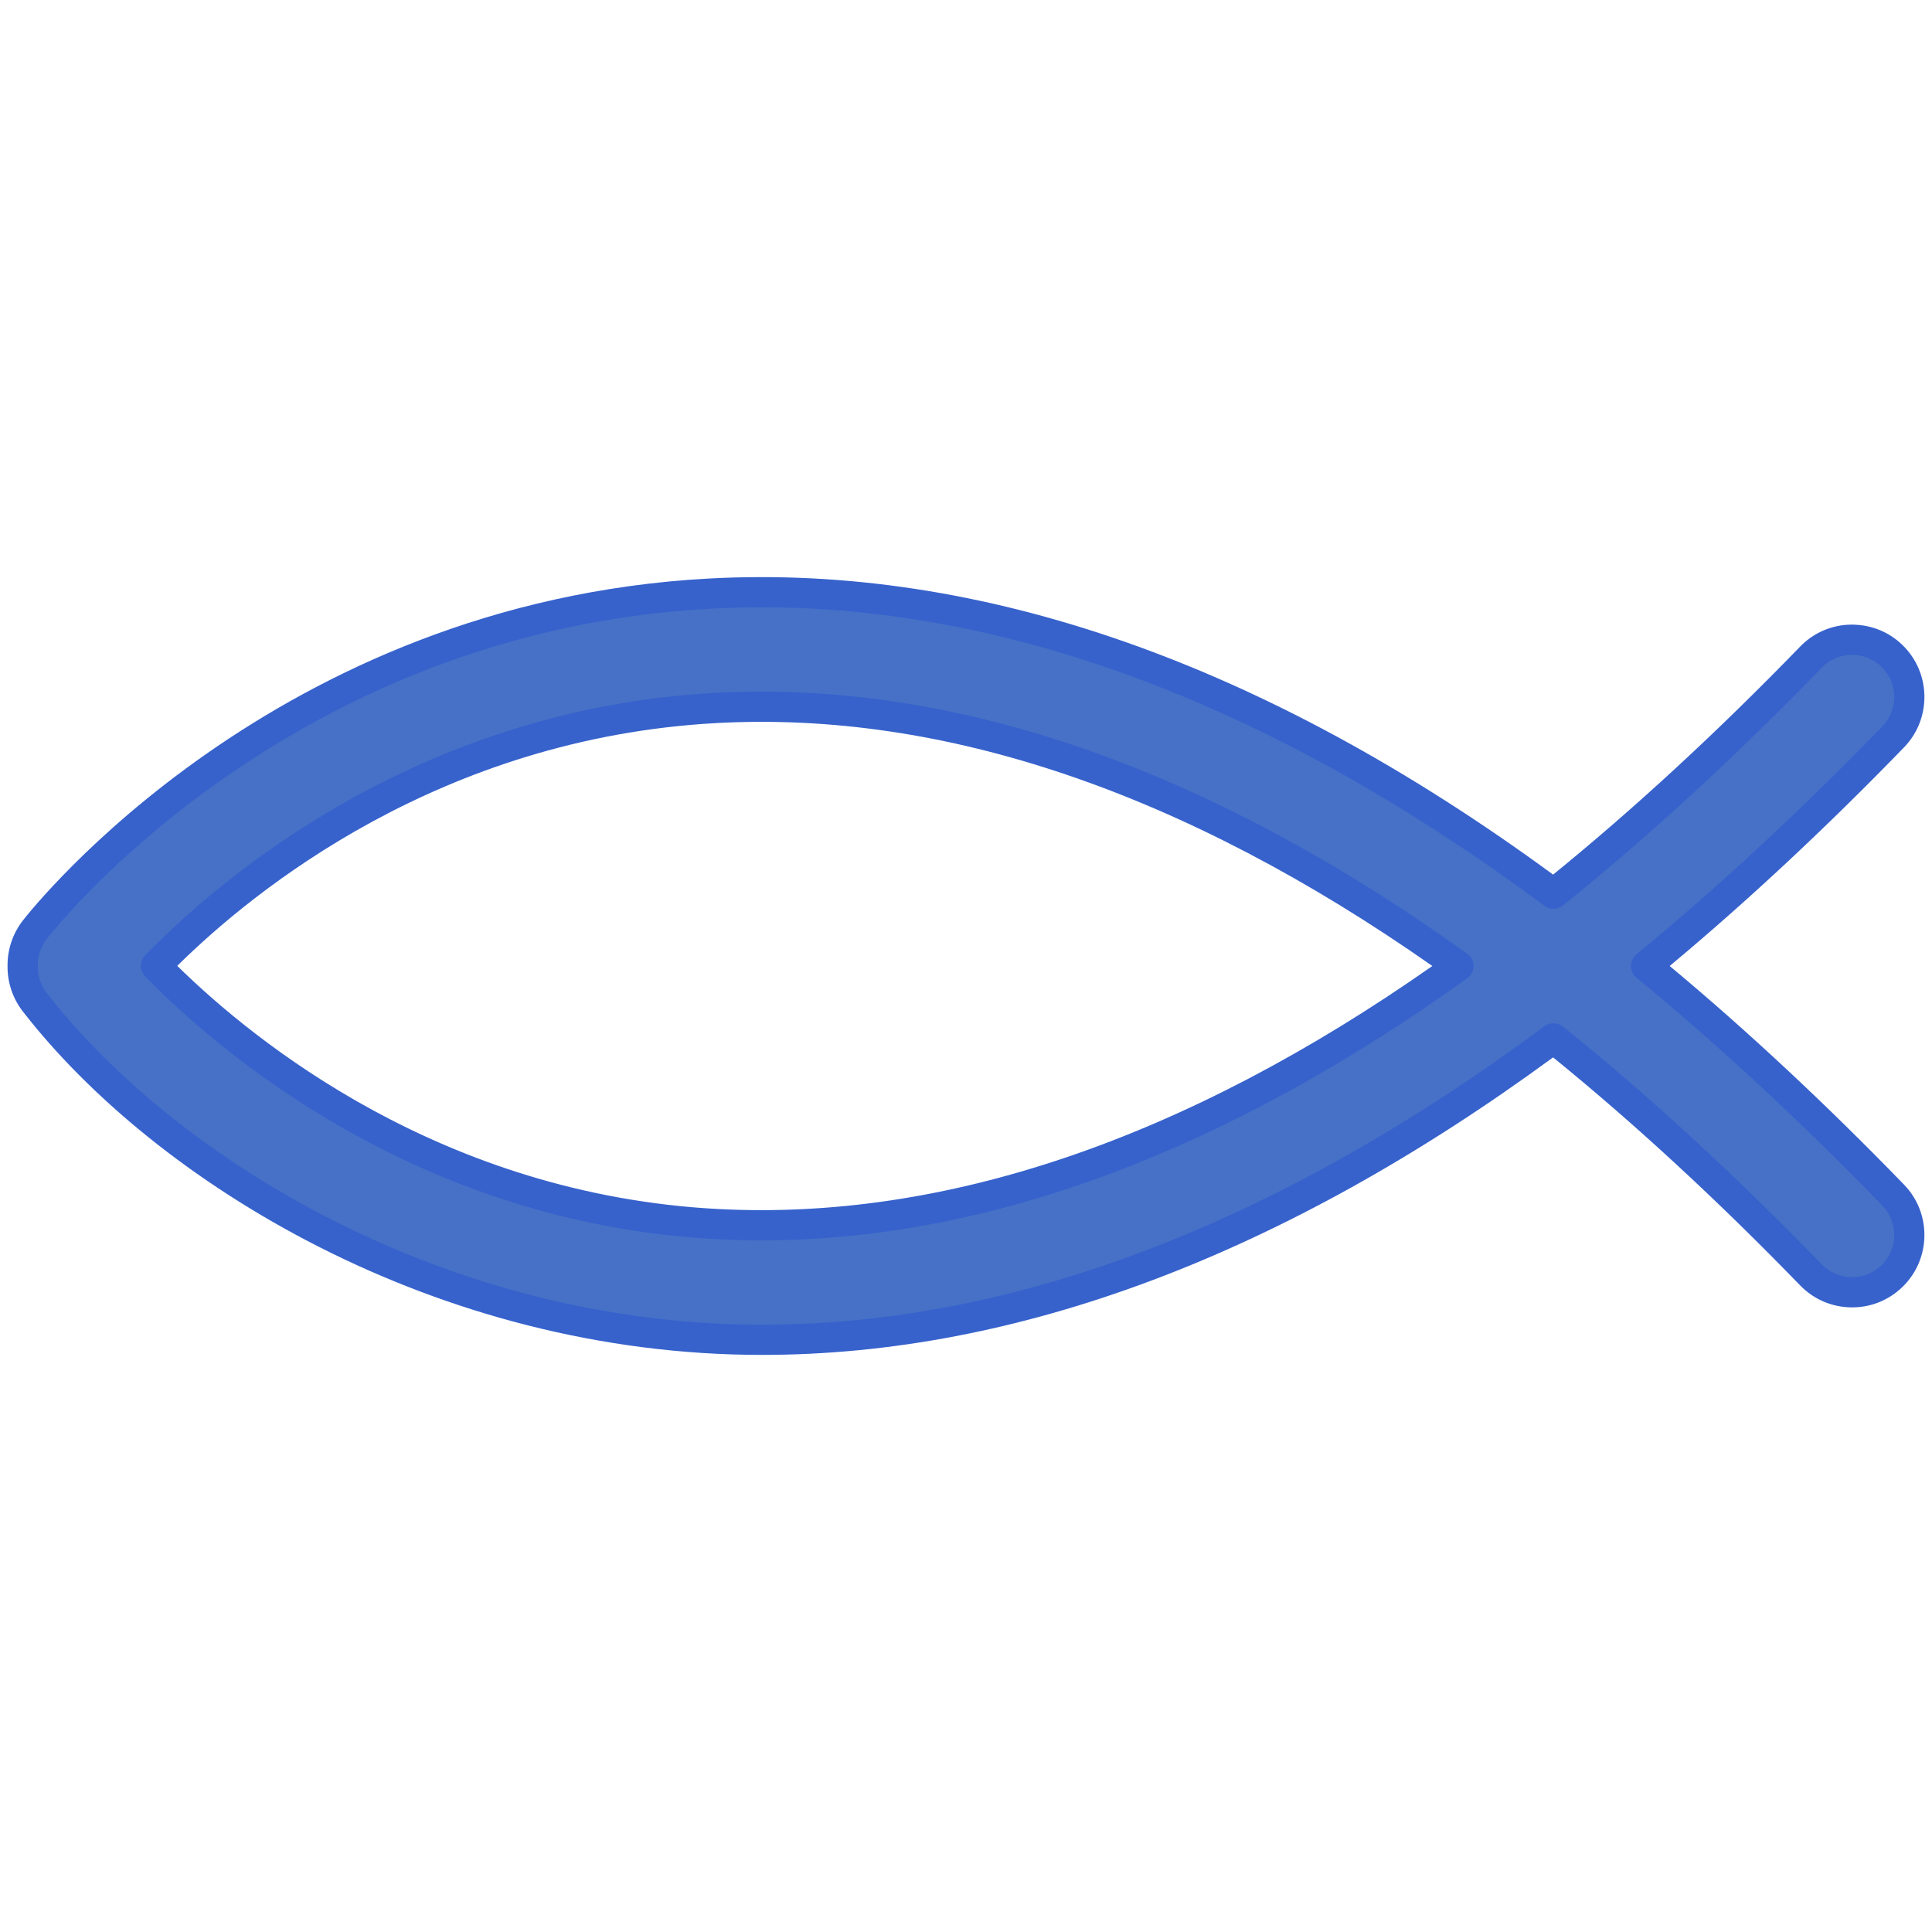
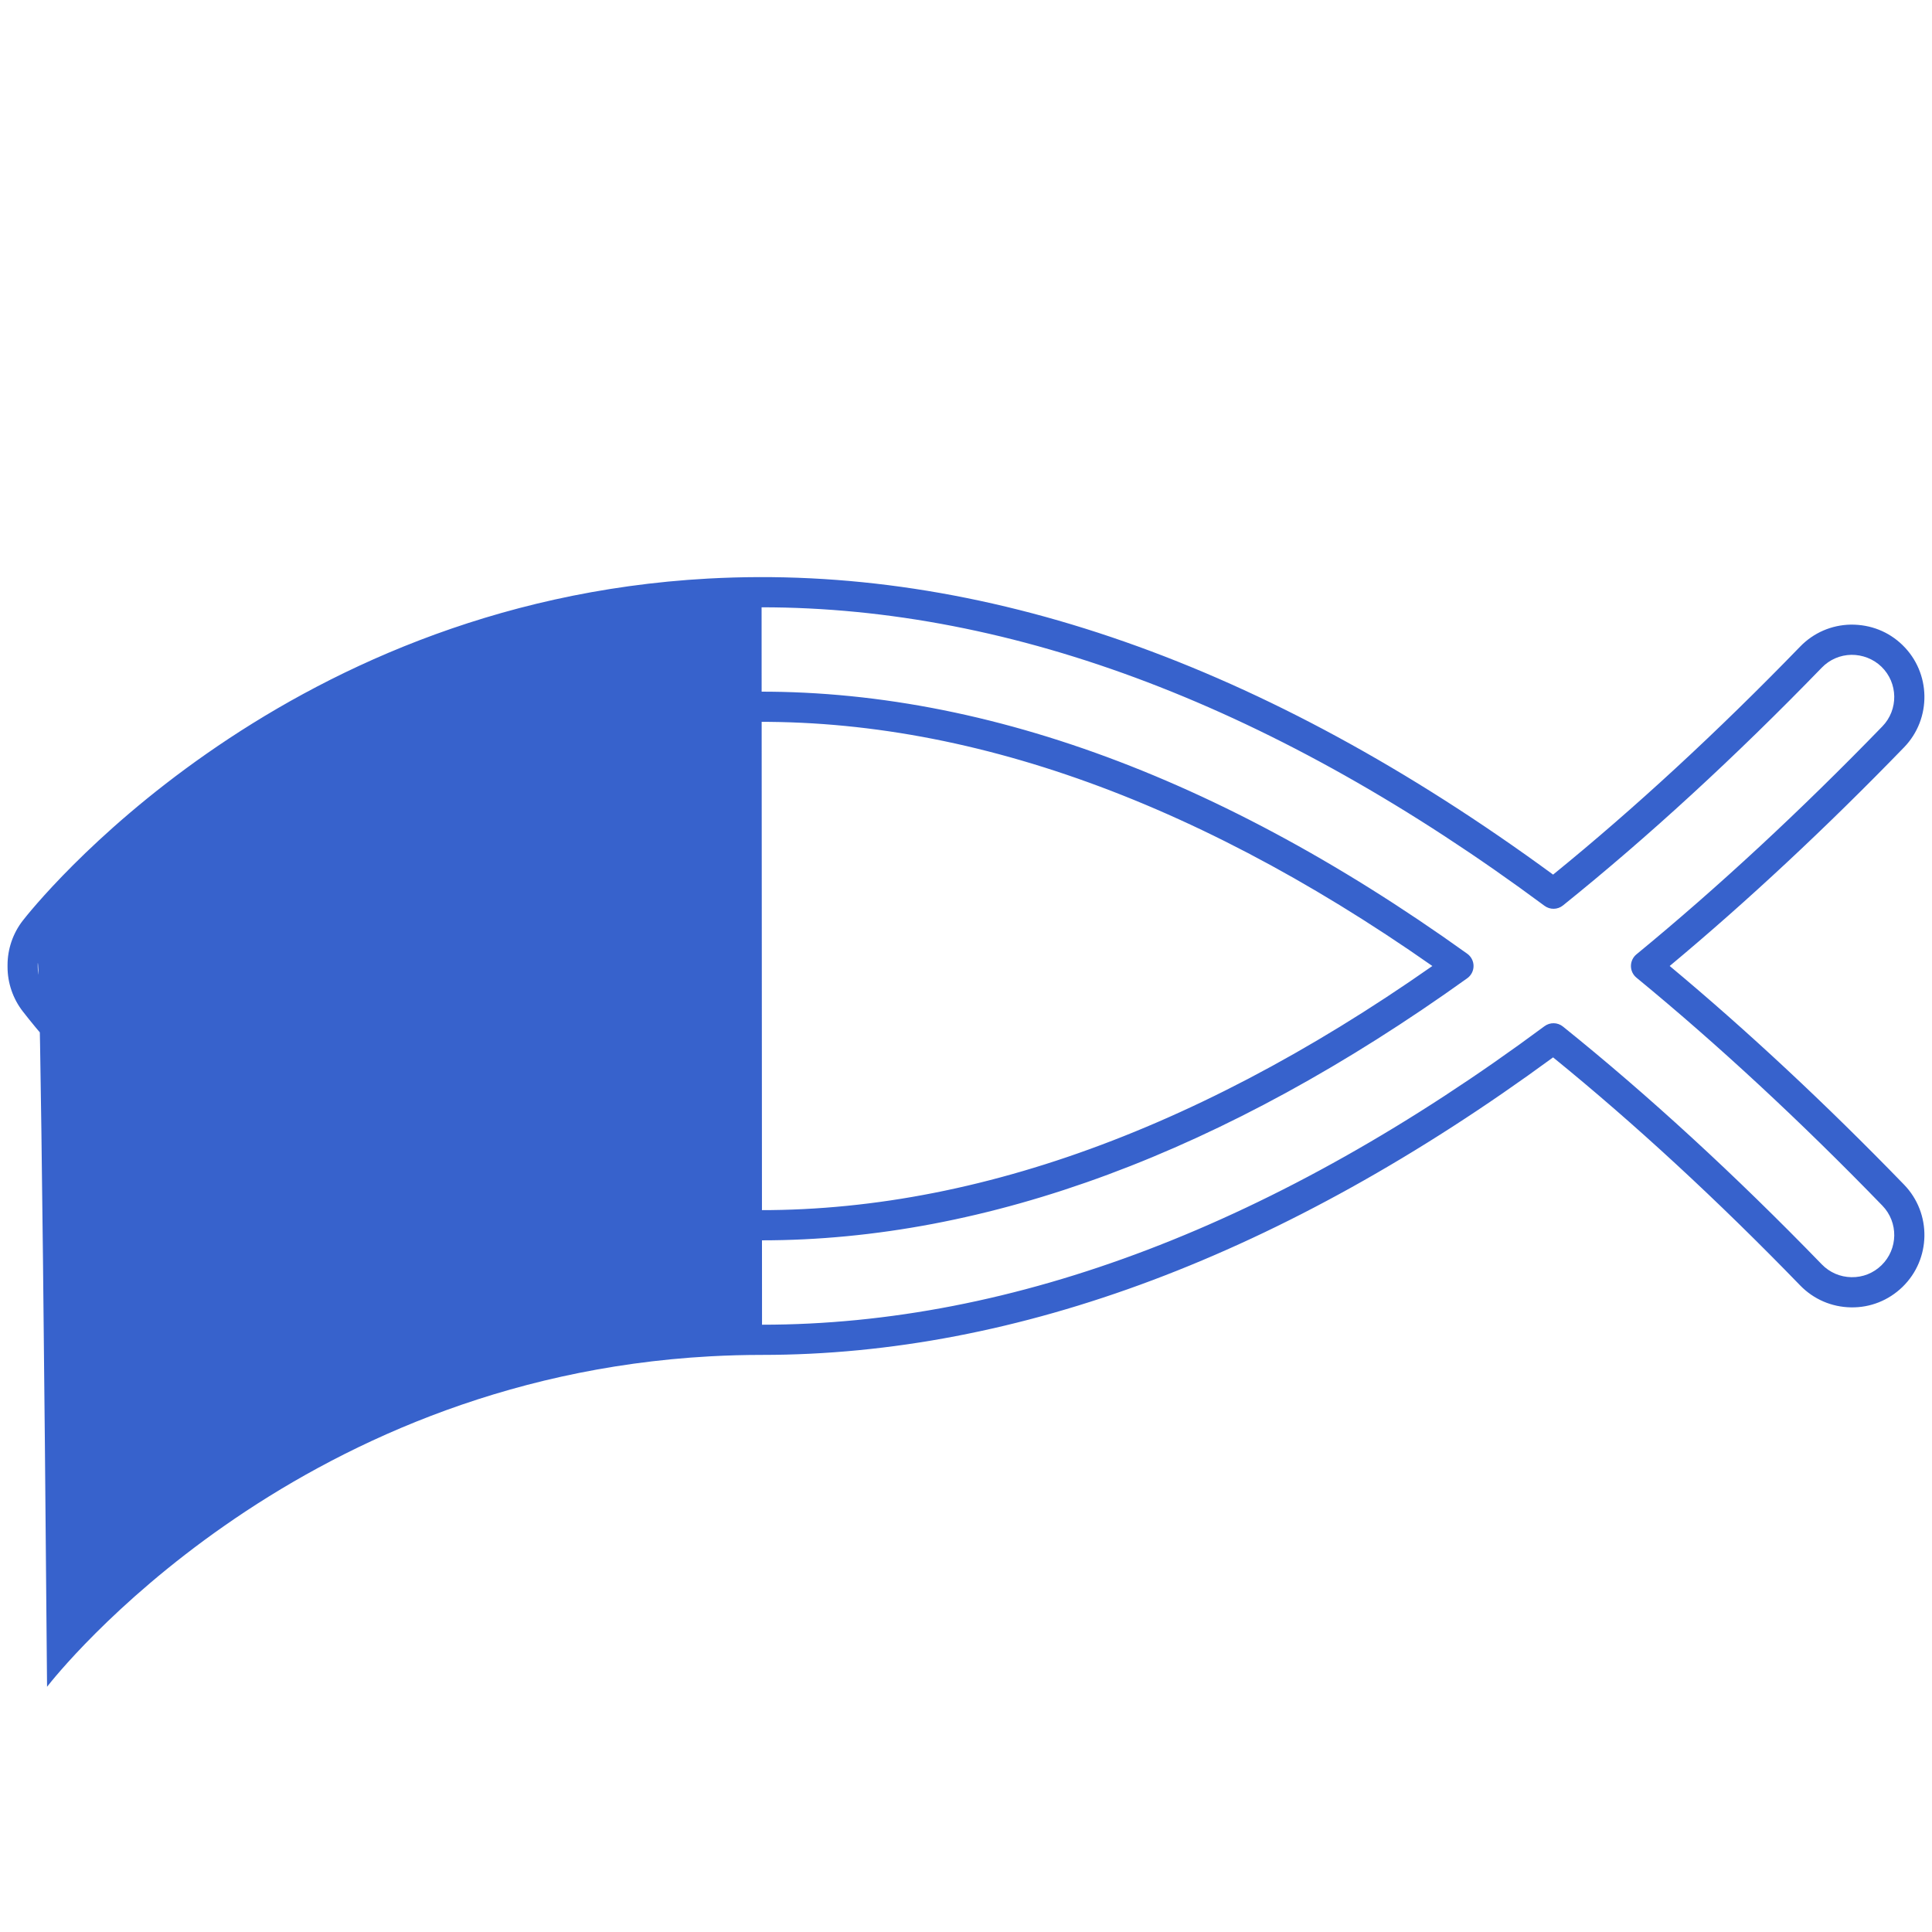
<svg xmlns="http://www.w3.org/2000/svg" viewBox="0 0 256 256" width="256px" height="256px">
-   <path fill="#4671C6" d="M100.974,177.532c-44.039,0-80.326-24.065-96.38-44.75C3.56,131.45,3,129.813,3,128.128v-0.257 c0-1.685,0.56-3.322,1.594-4.653c1.312-1.691,32.79-41.447,89.334-44.557c36.126-1.985,73.626,11.359,111.92,39.756 c11.264-9.059,22.641-19.511,34.114-31.345c2.916-3.008,7.722-3.085,10.732-0.167c3.009,2.918,3.084,7.722,0.166,10.732 c-10.967,11.313-21.892,21.439-32.753,30.362c10.864,8.926,21.782,19.046,32.753,30.363c2.918,3.009,2.843,7.814-0.166,10.732 c-3.01,2.918-7.816,2.842-10.732-0.167c-11.473-11.834-22.852-22.287-34.115-31.345 C170.036,164.137,134.926,177.532,100.974,177.532z M20.666,127.984c9.545,9.768,35.493,32.165,74.346,34.212 c31.371,1.651,64.255-9.824,98.241-34.196c-34.08-24.441-67.058-35.913-98.492-34.183C55.87,95.956,30.15,118.223,20.666,127.984 z" />
-   <path fill="#3762CC" d="M100.975,179.532c-43.263,0-80.373-22.864-97.961-45.524C1.715,132.334,1,130.247,1,128.128v-0.257 c0-2.119,0.715-4.207,2.014-5.88c1.336-1.72,33.364-42.168,90.805-45.328c36.1-1.981,73.771,11.211,111.974,39.227 c10.774-8.755,21.781-18.913,32.734-30.211c1.782-1.839,4.174-2.874,6.734-2.914c2.604-0.016,4.986,0.92,6.825,2.703 c3.796,3.681,3.89,9.764,0.209,13.56c-10.332,10.659-20.77,20.396-31.052,28.97c10.273,8.566,20.711,18.303,31.052,28.971 c3.681,3.796,3.587,9.879-0.209,13.56c-1.84,1.782-4.268,2.751-6.824,2.703c-2.562-0.04-4.954-1.074-6.736-2.913 c-10.949-11.295-21.955-21.452-32.734-30.211C170.116,166.269,134.857,179.532,100.975,179.532z M100.914,80.47 c-2.3,0-4.59,0.063-6.877,0.188c-55.639,3.06-86.574,42.125-87.863,43.787C5.417,125.419,5,126.637,5,127.872v0.257 c0,1.234,0.417,2.452,1.174,3.426c16.989,21.89,52.892,43.977,94.801,43.977c33.401,0,68.285-13.309,103.681-39.556 c0.732-0.542,1.736-0.522,2.444,0.048c11.289,9.079,22.829,19.681,34.298,31.512c1.039,1.072,2.434,1.675,3.926,1.698 c1.512,0.027,2.906-0.535,3.979-1.575c2.212-2.146,2.267-5.691,0.122-7.904c-10.864-11.207-21.828-21.371-32.587-30.209 c-0.463-0.38-0.73-0.947-0.73-1.545c0-0.598,0.268-1.166,0.73-1.545c10.769-8.849,21.732-19.012,32.587-30.209 c2.145-2.213,2.09-5.758-0.123-7.904c-1.071-1.04-2.533-1.587-3.977-1.576c-1.493,0.023-2.888,0.626-3.926,1.698 c-11.474,11.835-23.013,22.437-34.298,31.512c-0.709,0.571-1.712,0.59-2.444,0.048C169.233,93.756,134.368,80.47,100.914,80.47z M100.904,164.351c-2.008,0-4.004-0.052-5.998-0.157c-39.636-2.088-66.123-25.041-75.671-34.812 c-0.758-0.776-0.76-2.014-0.004-2.792c9.451-9.727,35.72-32.587,75.42-34.771c31.782-1.747,65.354,9.877,99.768,34.555 c0.523,0.376,0.834,0.981,0.834,1.625s-0.311,1.25-0.835,1.625C162.261,152.686,130.83,164.351,100.904,164.351z M23.487,127.98 c10.232,10.057,35.176,30.298,71.63,32.219c30.071,1.582,61.925-9.247,94.678-32.199c-32.847-23.02-64.787-33.849-94.924-32.186 C58.369,97.821,33.624,117.967,23.487,127.98z" />
+   <path fill="#3762CC" d="M100.975,179.532c-43.263,0-80.373-22.864-97.961-45.524C1.715,132.334,1,130.247,1,128.128v-0.257 c0-2.119,0.715-4.207,2.014-5.88c1.336-1.72,33.364-42.168,90.805-45.328c36.1-1.981,73.771,11.211,111.974,39.227 c10.774-8.755,21.781-18.913,32.734-30.211c1.782-1.839,4.174-2.874,6.734-2.914c2.604-0.016,4.986,0.92,6.825,2.703 c3.796,3.681,3.89,9.764,0.209,13.56c-10.332,10.659-20.77,20.396-31.052,28.97c10.273,8.566,20.711,18.303,31.052,28.971 c3.681,3.796,3.587,9.879-0.209,13.56c-1.84,1.782-4.268,2.751-6.824,2.703c-2.562-0.04-4.954-1.074-6.736-2.913 c-10.949-11.295-21.955-21.452-32.734-30.211C170.116,166.269,134.857,179.532,100.975,179.532z c-2.3,0-4.59,0.063-6.877,0.188c-55.639,3.06-86.574,42.125-87.863,43.787C5.417,125.419,5,126.637,5,127.872v0.257 c0,1.234,0.417,2.452,1.174,3.426c16.989,21.89,52.892,43.977,94.801,43.977c33.401,0,68.285-13.309,103.681-39.556 c0.732-0.542,1.736-0.522,2.444,0.048c11.289,9.079,22.829,19.681,34.298,31.512c1.039,1.072,2.434,1.675,3.926,1.698 c1.512,0.027,2.906-0.535,3.979-1.575c2.212-2.146,2.267-5.691,0.122-7.904c-10.864-11.207-21.828-21.371-32.587-30.209 c-0.463-0.38-0.73-0.947-0.73-1.545c0-0.598,0.268-1.166,0.73-1.545c10.769-8.849,21.732-19.012,32.587-30.209 c2.145-2.213,2.09-5.758-0.123-7.904c-1.071-1.04-2.533-1.587-3.977-1.576c-1.493,0.023-2.888,0.626-3.926,1.698 c-11.474,11.835-23.013,22.437-34.298,31.512c-0.709,0.571-1.712,0.59-2.444,0.048C169.233,93.756,134.368,80.47,100.914,80.47z M100.904,164.351c-2.008,0-4.004-0.052-5.998-0.157c-39.636-2.088-66.123-25.041-75.671-34.812 c-0.758-0.776-0.76-2.014-0.004-2.792c9.451-9.727,35.72-32.587,75.42-34.771c31.782-1.747,65.354,9.877,99.768,34.555 c0.523,0.376,0.834,0.981,0.834,1.625s-0.311,1.25-0.835,1.625C162.261,152.686,130.83,164.351,100.904,164.351z M23.487,127.98 c10.232,10.057,35.176,30.298,71.63,32.219c30.071,1.582,61.925-9.247,94.678-32.199c-32.847-23.02-64.787-33.849-94.924-32.186 C58.369,97.821,33.624,117.967,23.487,127.98z" />
</svg>